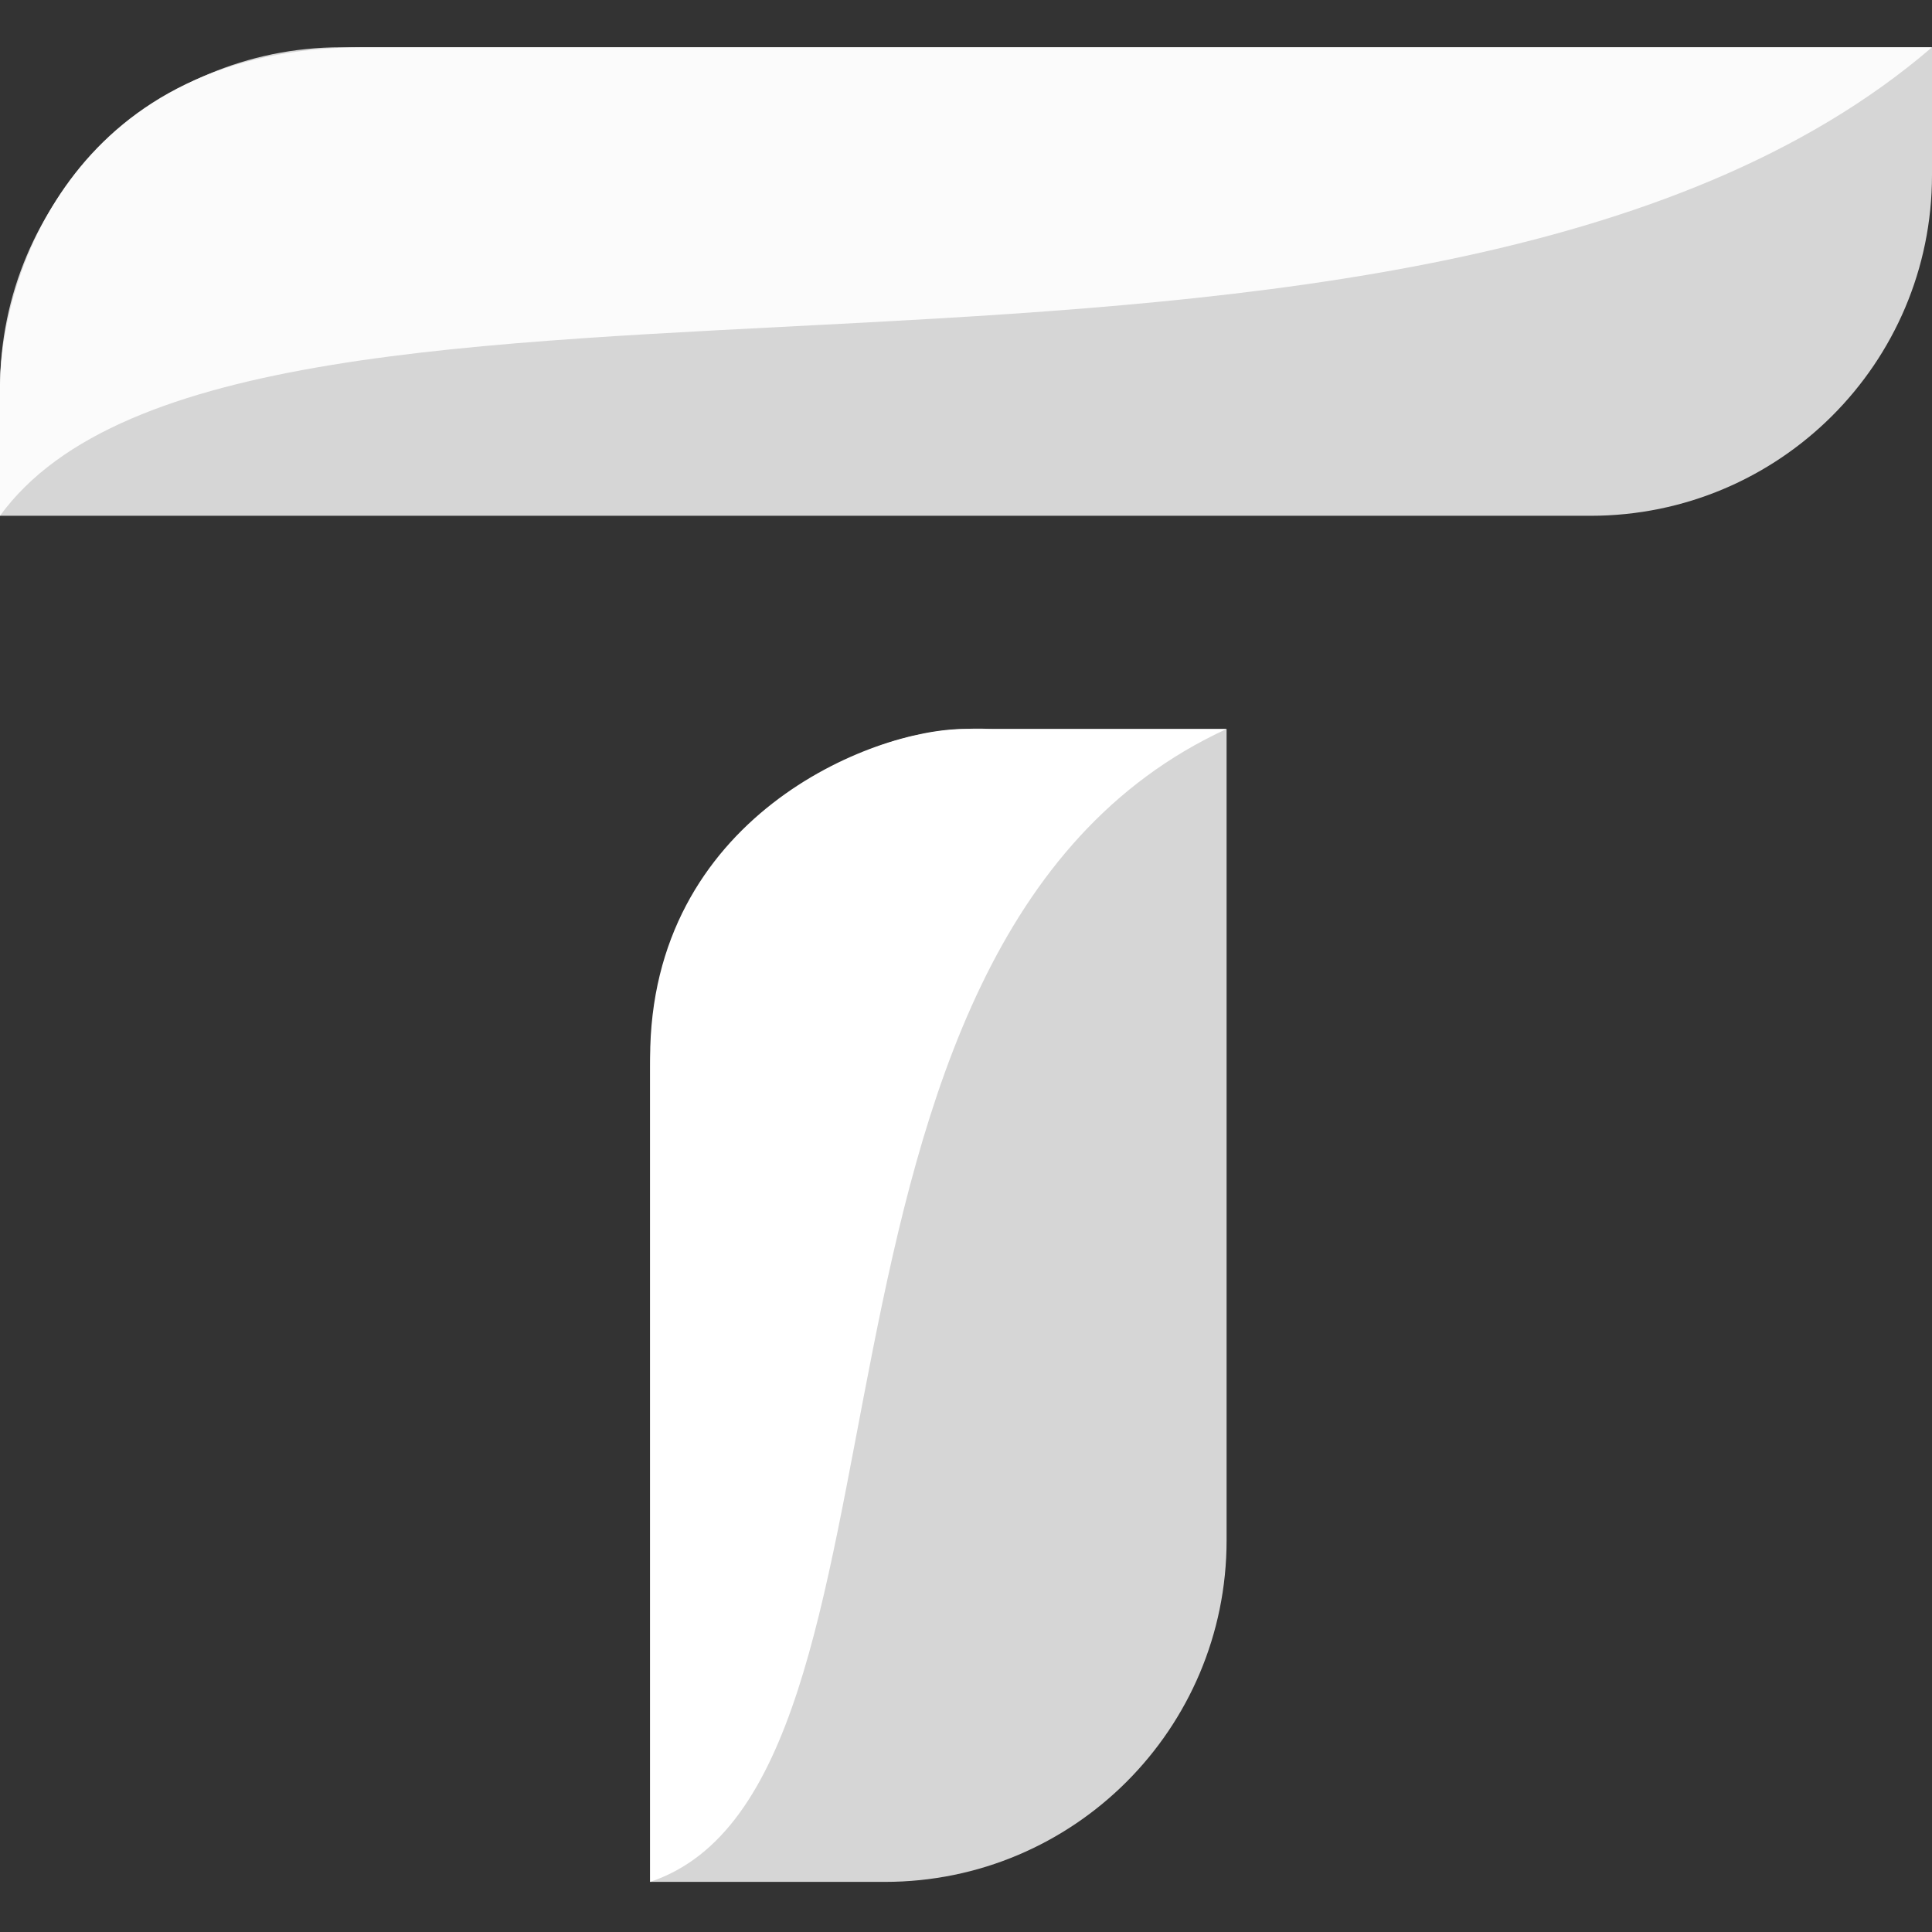
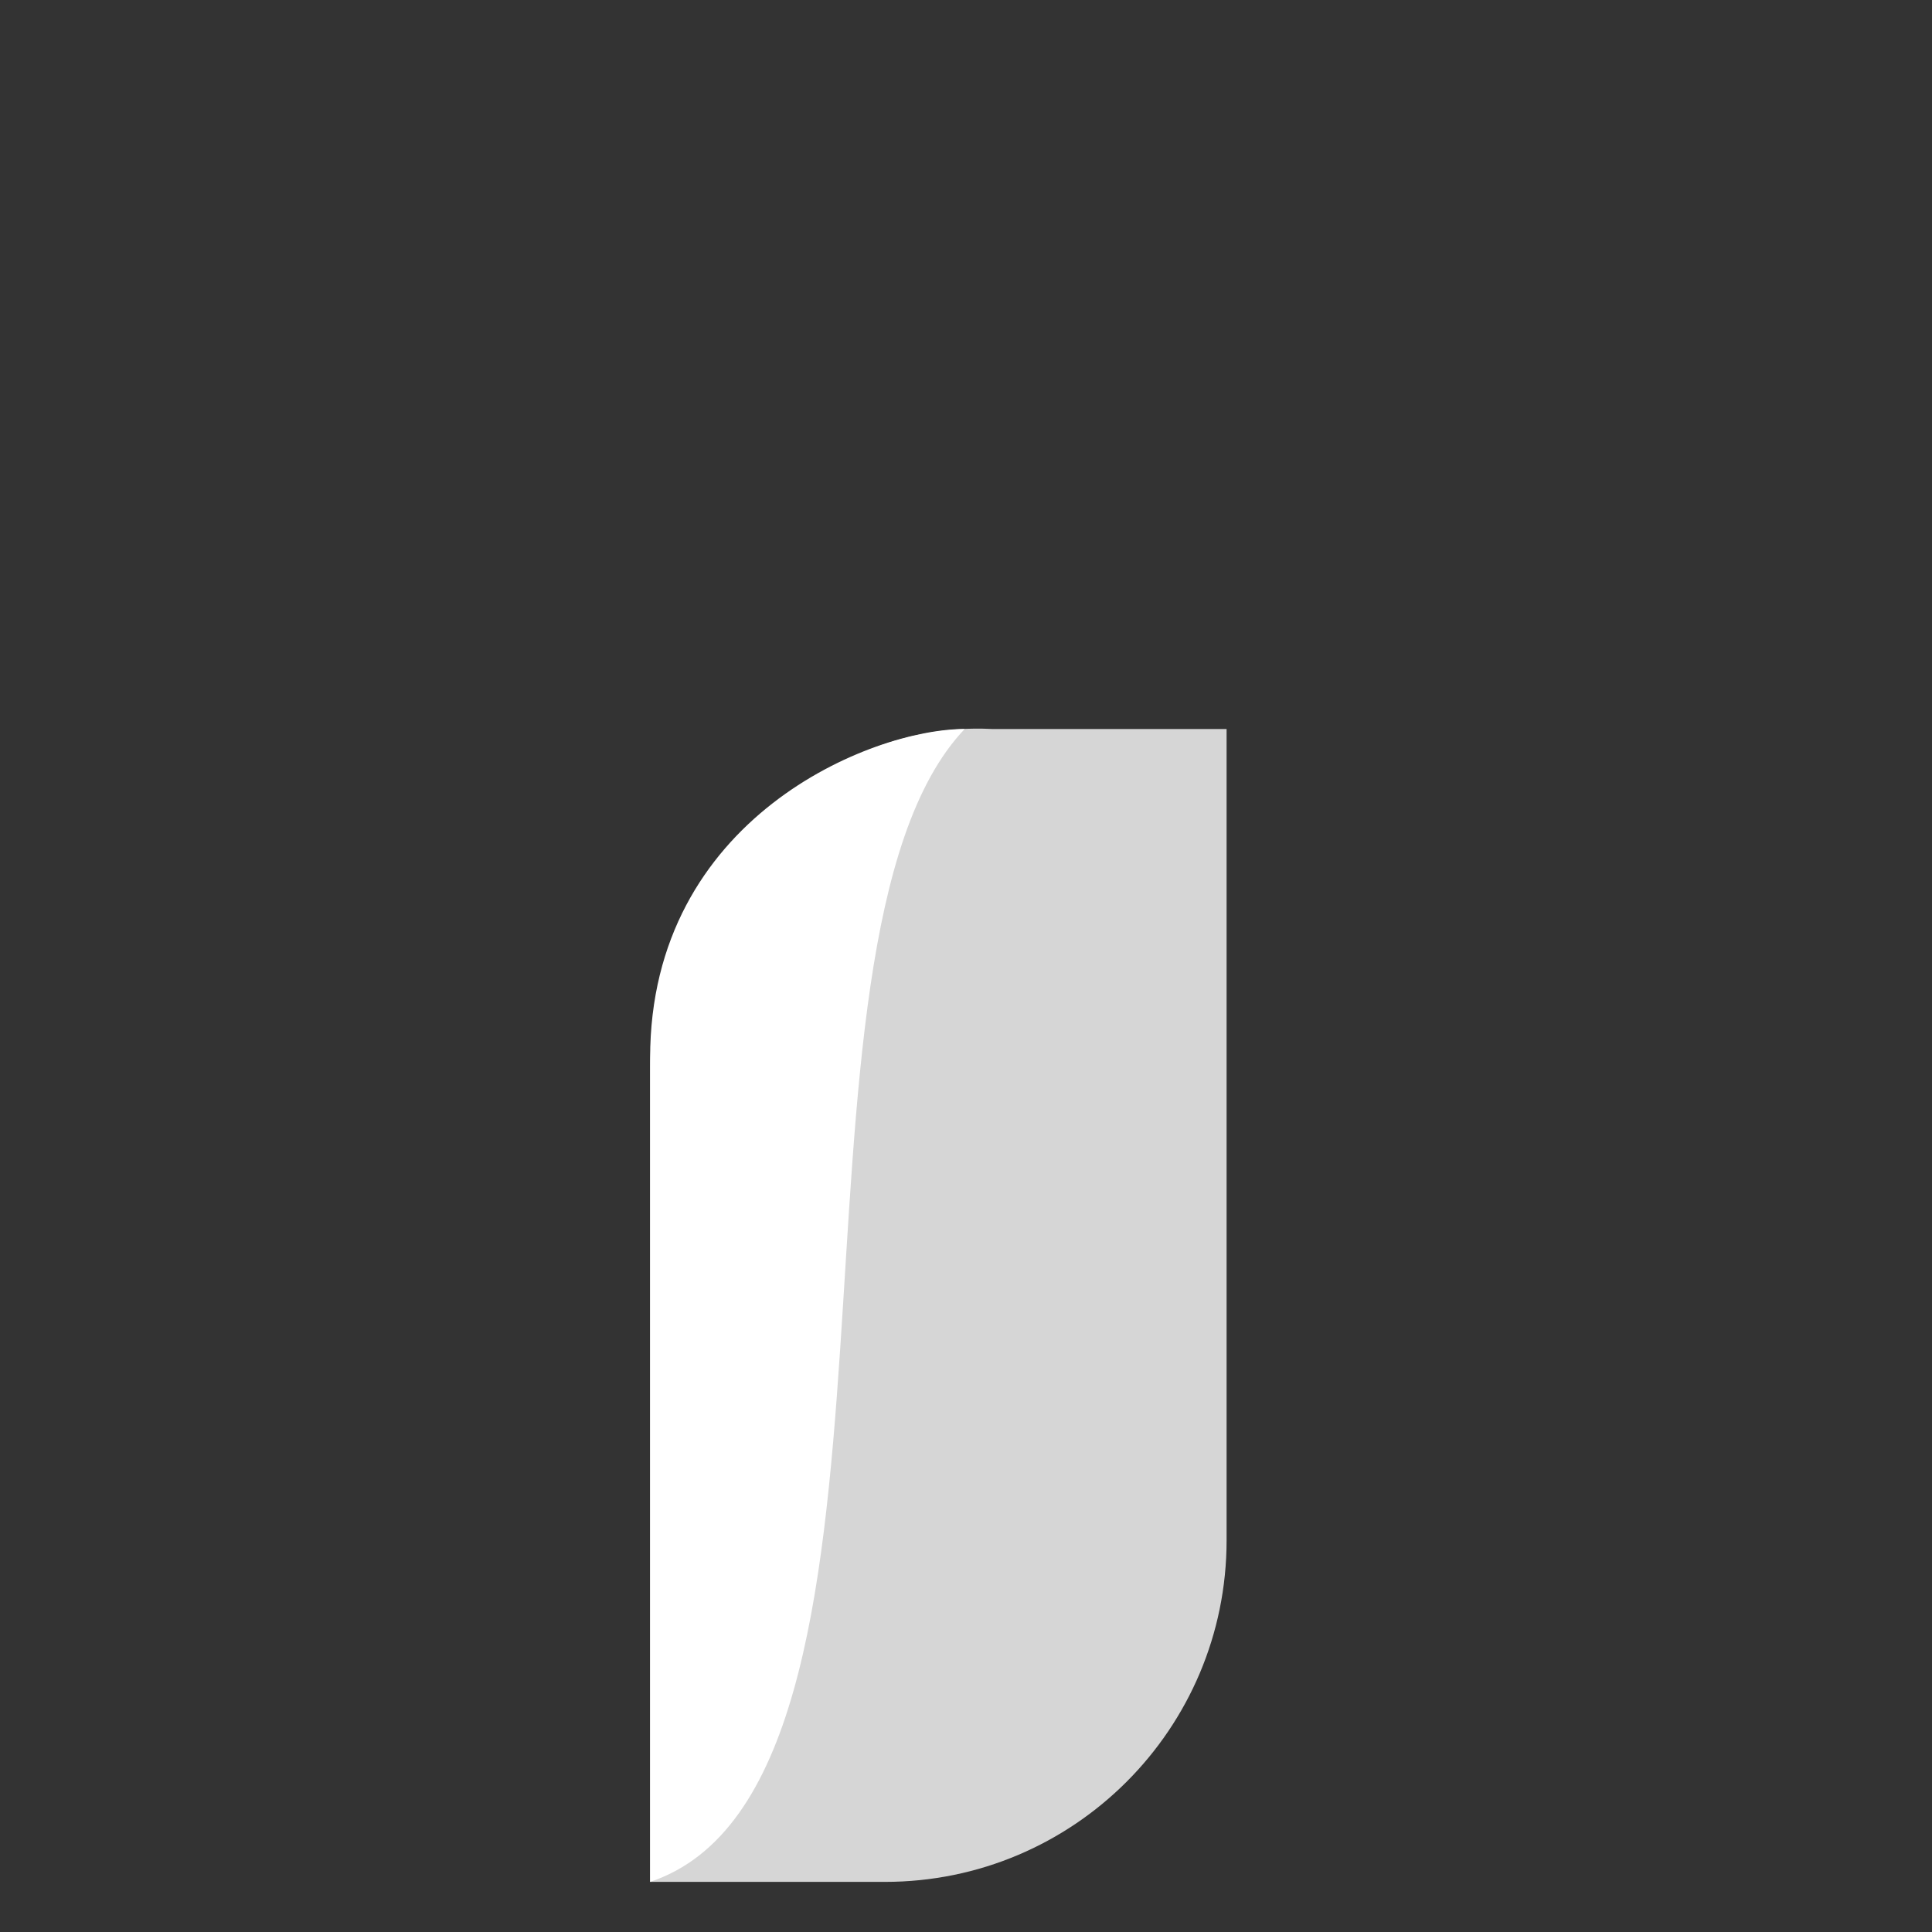
<svg xmlns="http://www.w3.org/2000/svg" width="34" height="34" viewBox="0 0 34 34" fill="none">
  <rect x="0" y="0" width="34" height="34" fill="#333333" stroke="none" />
  <path opacity="0.8" d="M11.441 33.118L15.574 33.118C18.894 33.118 21.586 30.427 21.586 27.107L21.586 12.829L17.453 12.829C14.336 12.667 11.441 15.521 11.441 18.841L11.441 33.118Z" fill="white" />
-   <path d="M16.977 12.829H21.586C13.387 16.605 16.568 31.404 11.441 33.118V18.62C11.441 14.395 15.332 12.829 16.977 12.829Z" fill="url(#paint0_linear)" />
-   <path opacity="0.8" d="M0 9.077L27.991 9.077C31.31 9.077 34 6.393 34 3.081L34 0.832L6.009 0.832C2.69 0.832 -4.86114e-07 3.517 -1.96587e-07 6.829L0 9.077Z" fill="url(#paint1_linear)" />
-   <path d="M-2.02478e-07 6.761L0 9.077C4.225 3.259 25 8.577 34 0.832L6.392 0.832C1.353 0.832 0.031 4.785 -2.02478e-07 6.761Z" fill="url(#paint2_linear)" />
+   <path d="M16.977 12.829C13.387 16.605 16.568 31.404 11.441 33.118V18.62C11.441 14.395 15.332 12.829 16.977 12.829Z" fill="url(#paint0_linear)" />
  <defs>
    <linearGradient id="paint0_linear" x1="3.5" y1="22.832" x2="21.821" y2="24.641" gradientUnits="userSpaceOnUse">
      <stop stop-color="white" />
    </linearGradient>
    <linearGradient id="paint1_linear" x1="-4" y1="20.832" x2="38" y2="-7.668" gradientUnits="userSpaceOnUse">
      <stop stop-color="white" />
    </linearGradient>
    <linearGradient id="paint2_linear" x1="18.5" y1="11.332" x2="15.334" y2="-11.754" gradientUnits="userSpaceOnUse">
      <stop stop-color="#FBFBFB" />
    </linearGradient>
  </defs>
</svg>